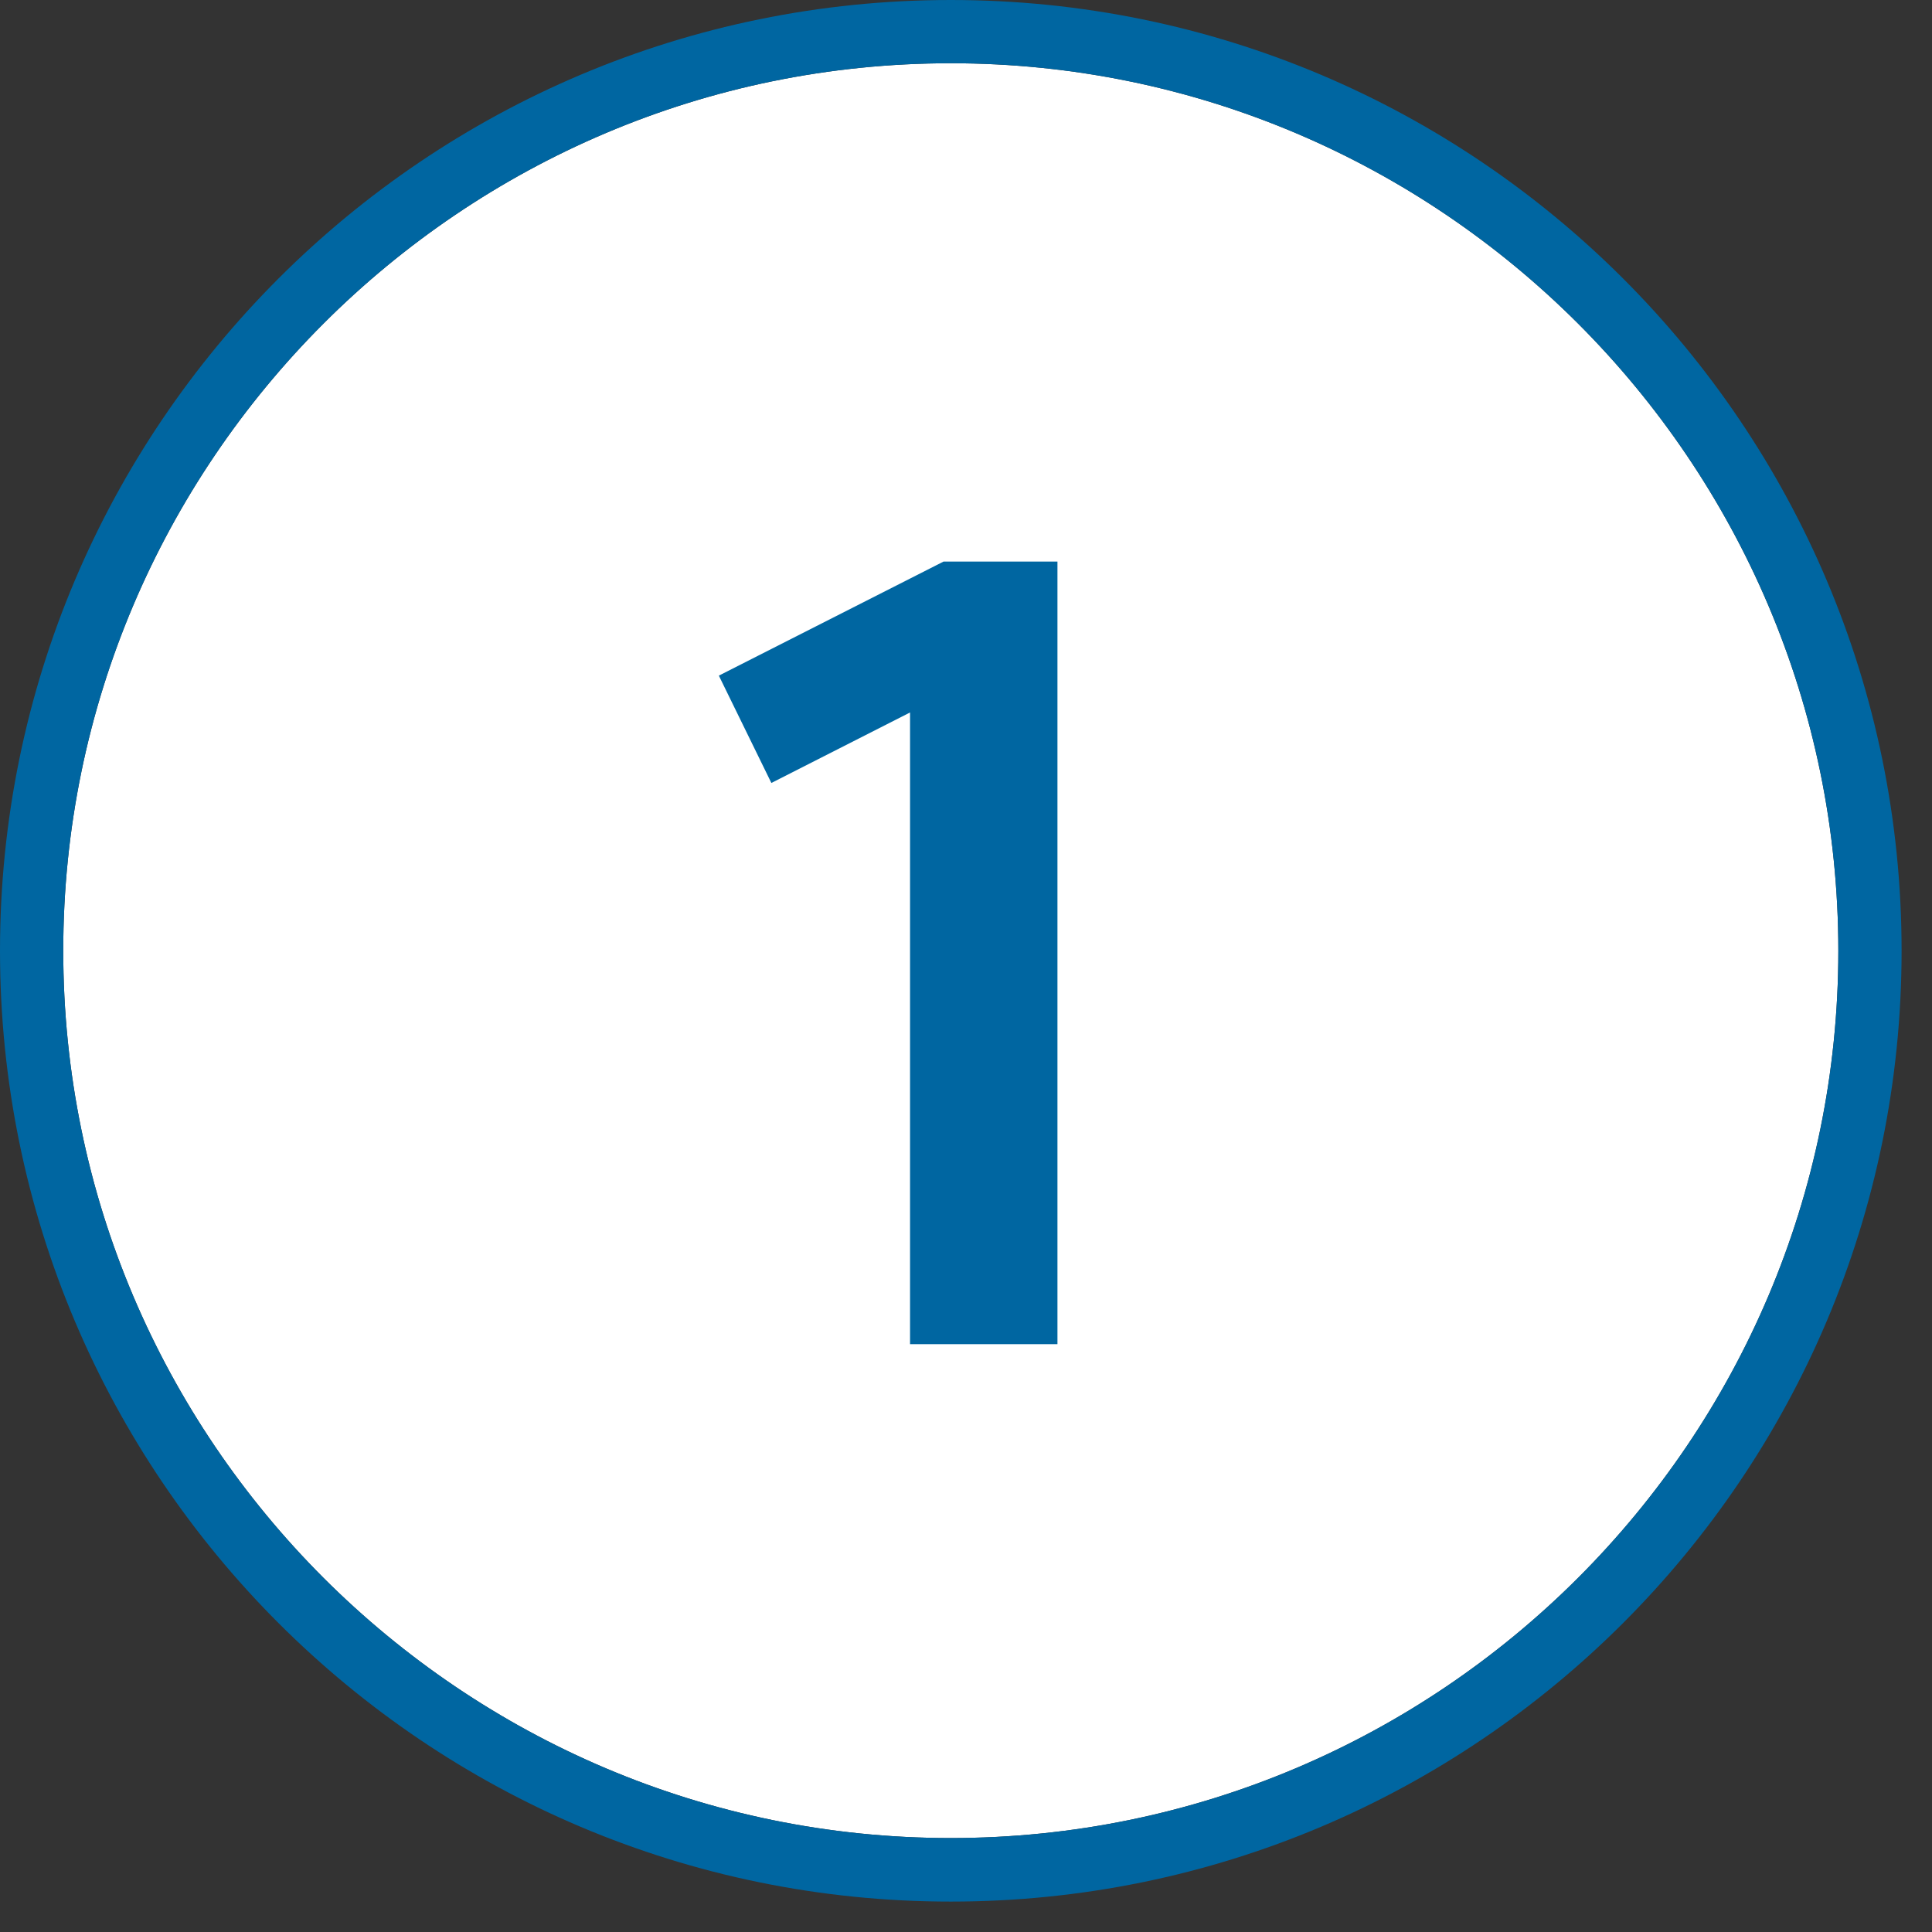
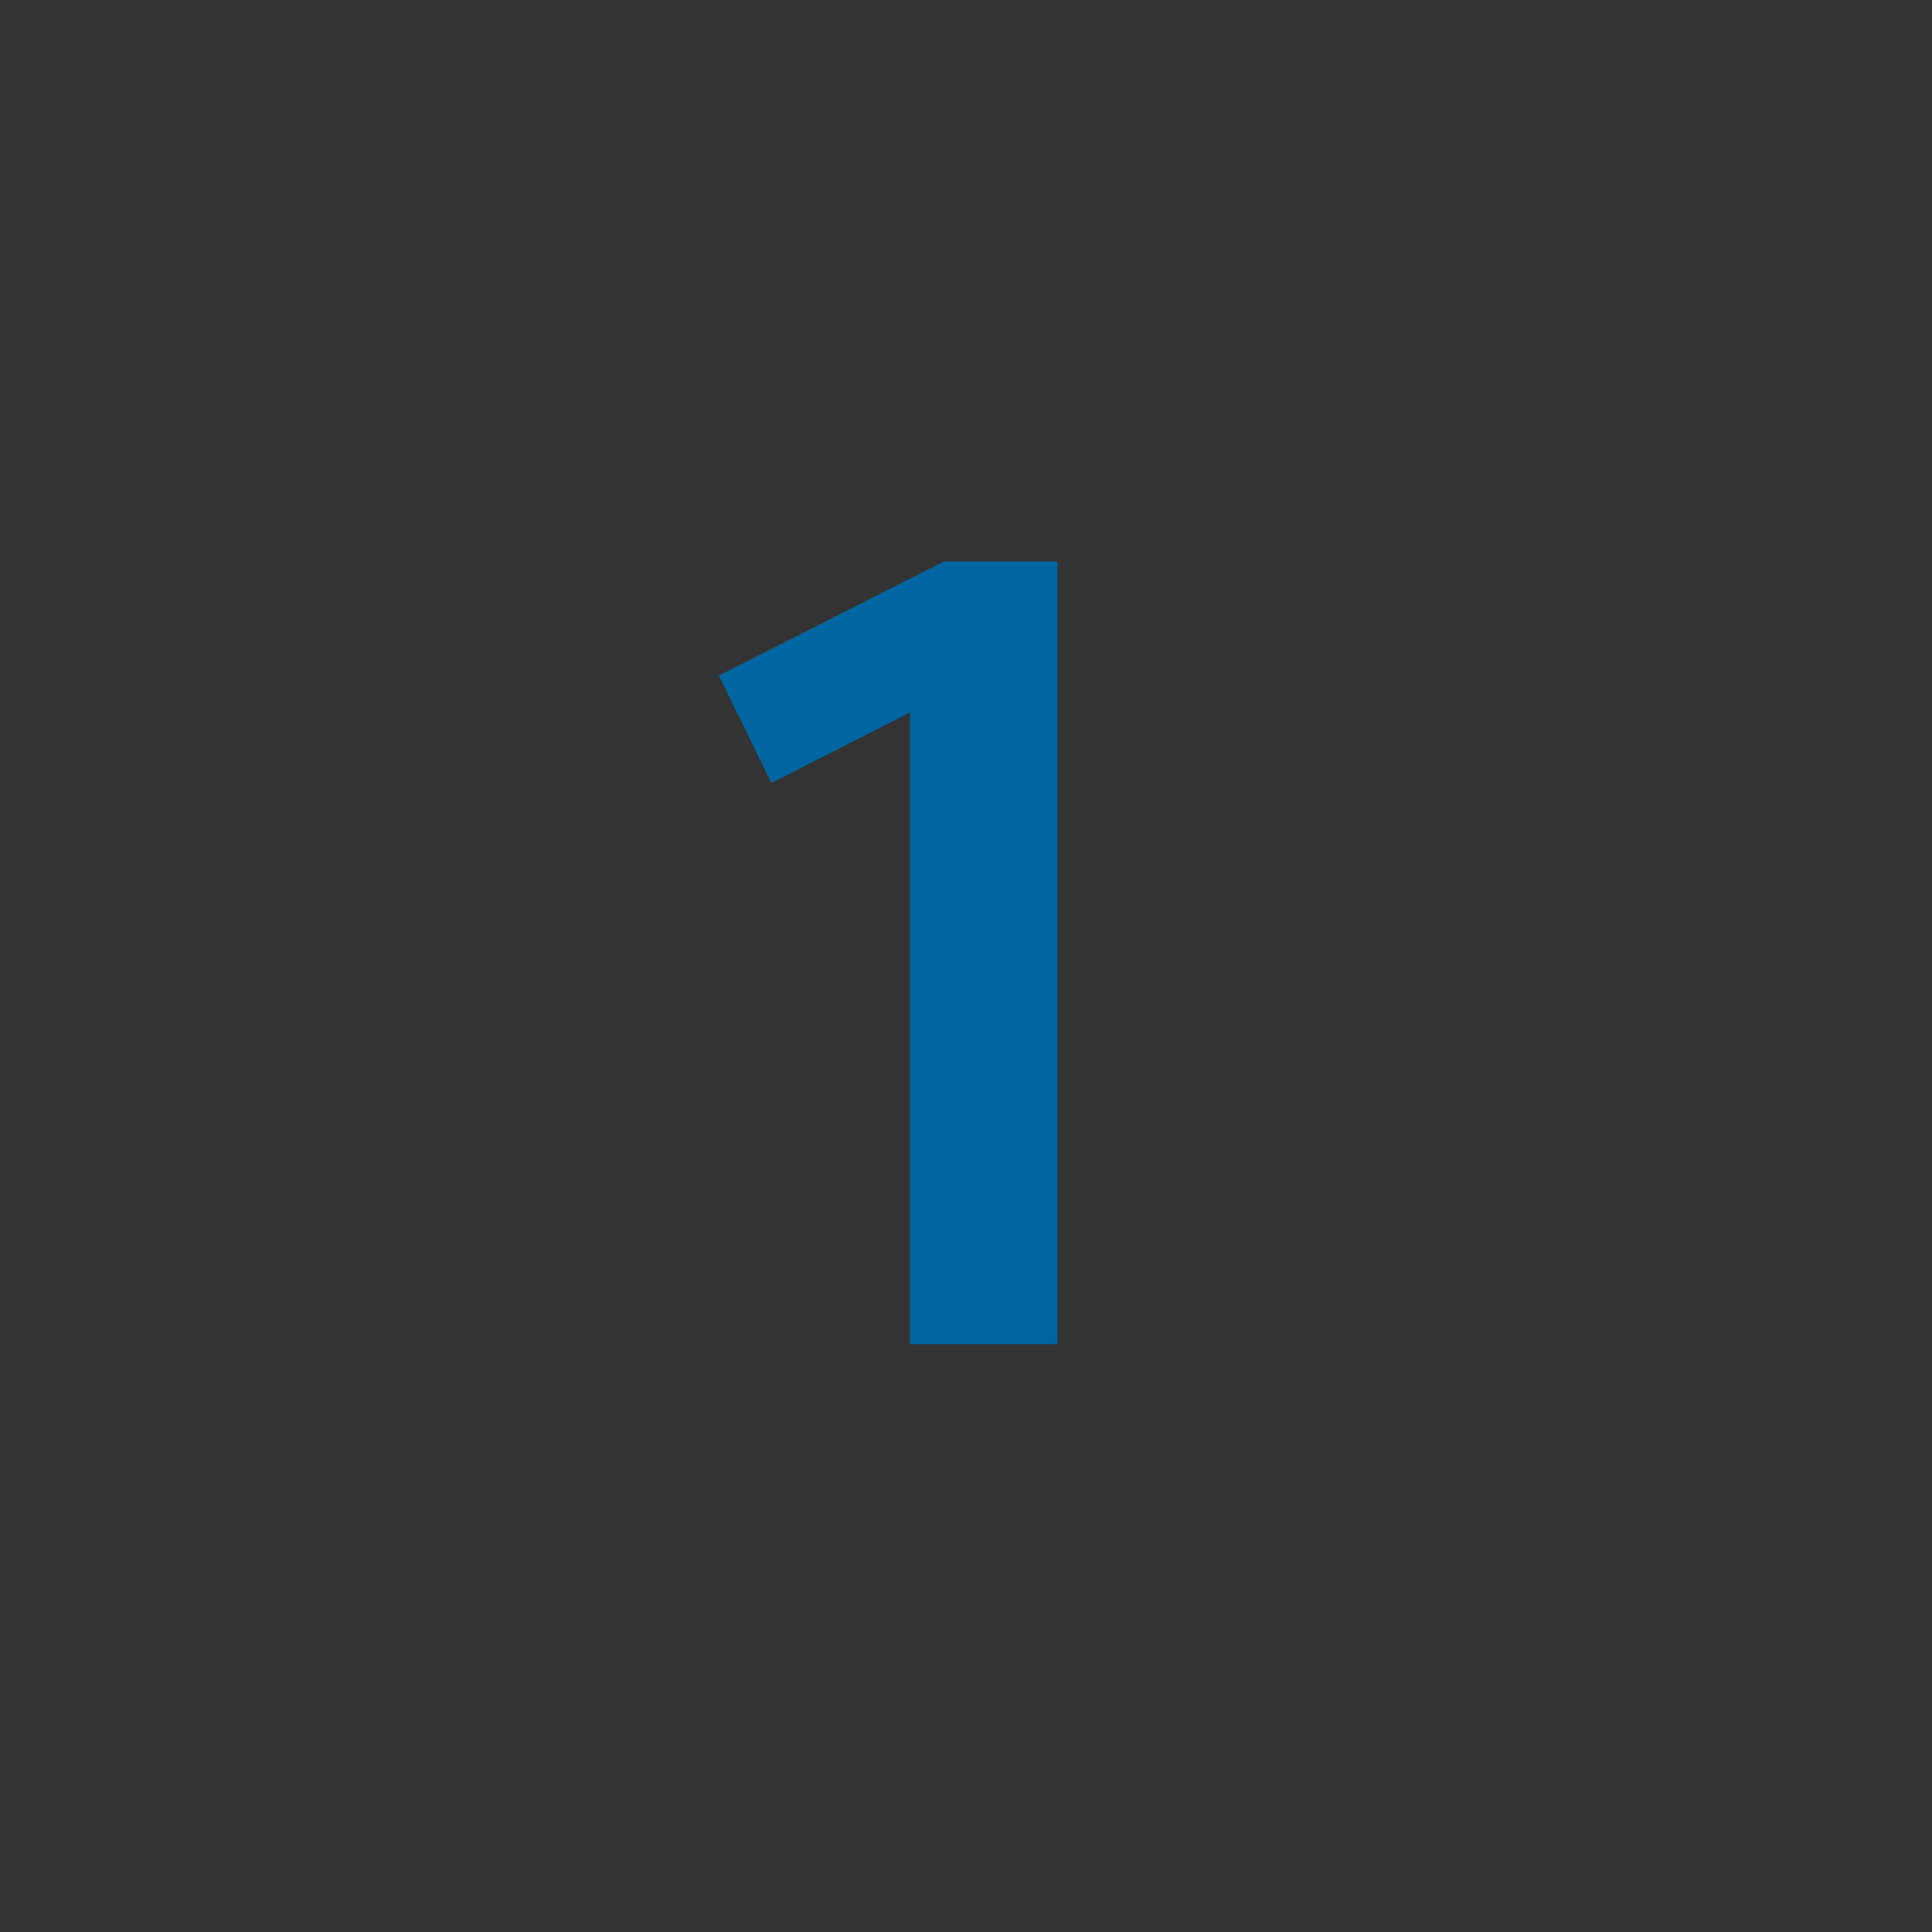
<svg xmlns="http://www.w3.org/2000/svg" width="100%" height="100%" viewBox="0 0 27 27" version="1.1" xml:space="preserve" style="fill-rule:evenodd;clip-rule:evenodd;stroke-linejoin:round;stroke-miterlimit:1.414;">
  <rect x="0" y="0" width="27" height="27" fill="#333333" stroke="none" />
-   <path id="White-BG" d="M13.287,0.884c6.838,0 12.404,5.566 12.404,12.403c0,6.838 -5.566,12.4 -12.404,12.4c-6.837,0 -12.403,-5.562 -12.403,-12.4c0,-6.837 5.566,-12.403 12.403,-12.403Z" style="fill:#fff;" />
-   <path id="Outline" d="M13.287,0c-7.337,0 -13.287,5.95 -13.287,13.287c0,7.338 5.95,13.288 13.287,13.288c7.338,0 13.288,-5.95 13.288,-13.288c0,-7.337 -5.95,-13.287 -13.288,-13.287m0,0.884c6.838,0 12.404,5.566 12.404,12.403c0,6.838 -5.566,12.4 -12.404,12.4c-6.837,0 -12.403,-5.562 -12.403,-12.4c0,-6.837 5.566,-12.403 12.403,-12.403" style="fill:#0066a1;fill-rule:nonzero;" />
  <path id="_1" d="M14.778,7.848l-1.592,0l-3.14,1.594l0.734,1.5l1.938,-0.985l0,8.828l2.06,0l0,-10.937Z" style="fill:#0066a1;fill-rule:nonzero;" />
</svg>